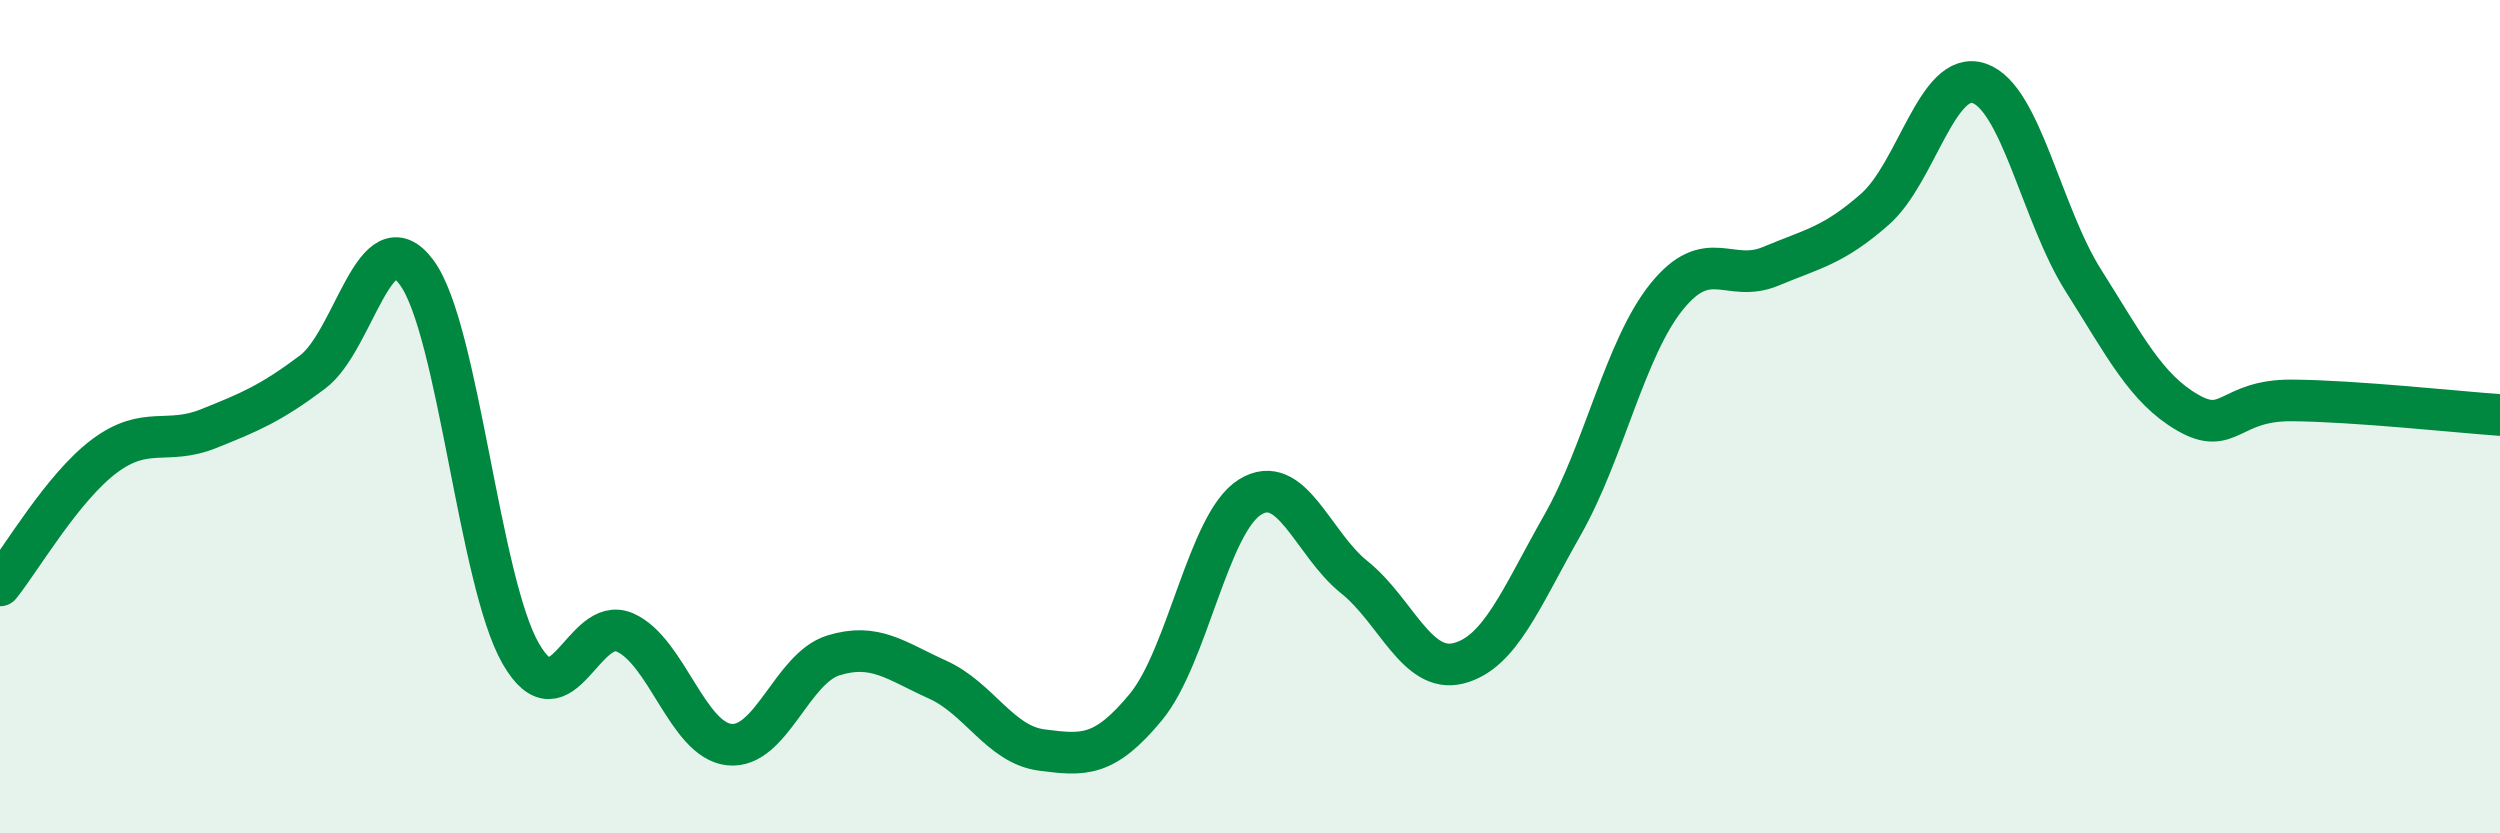
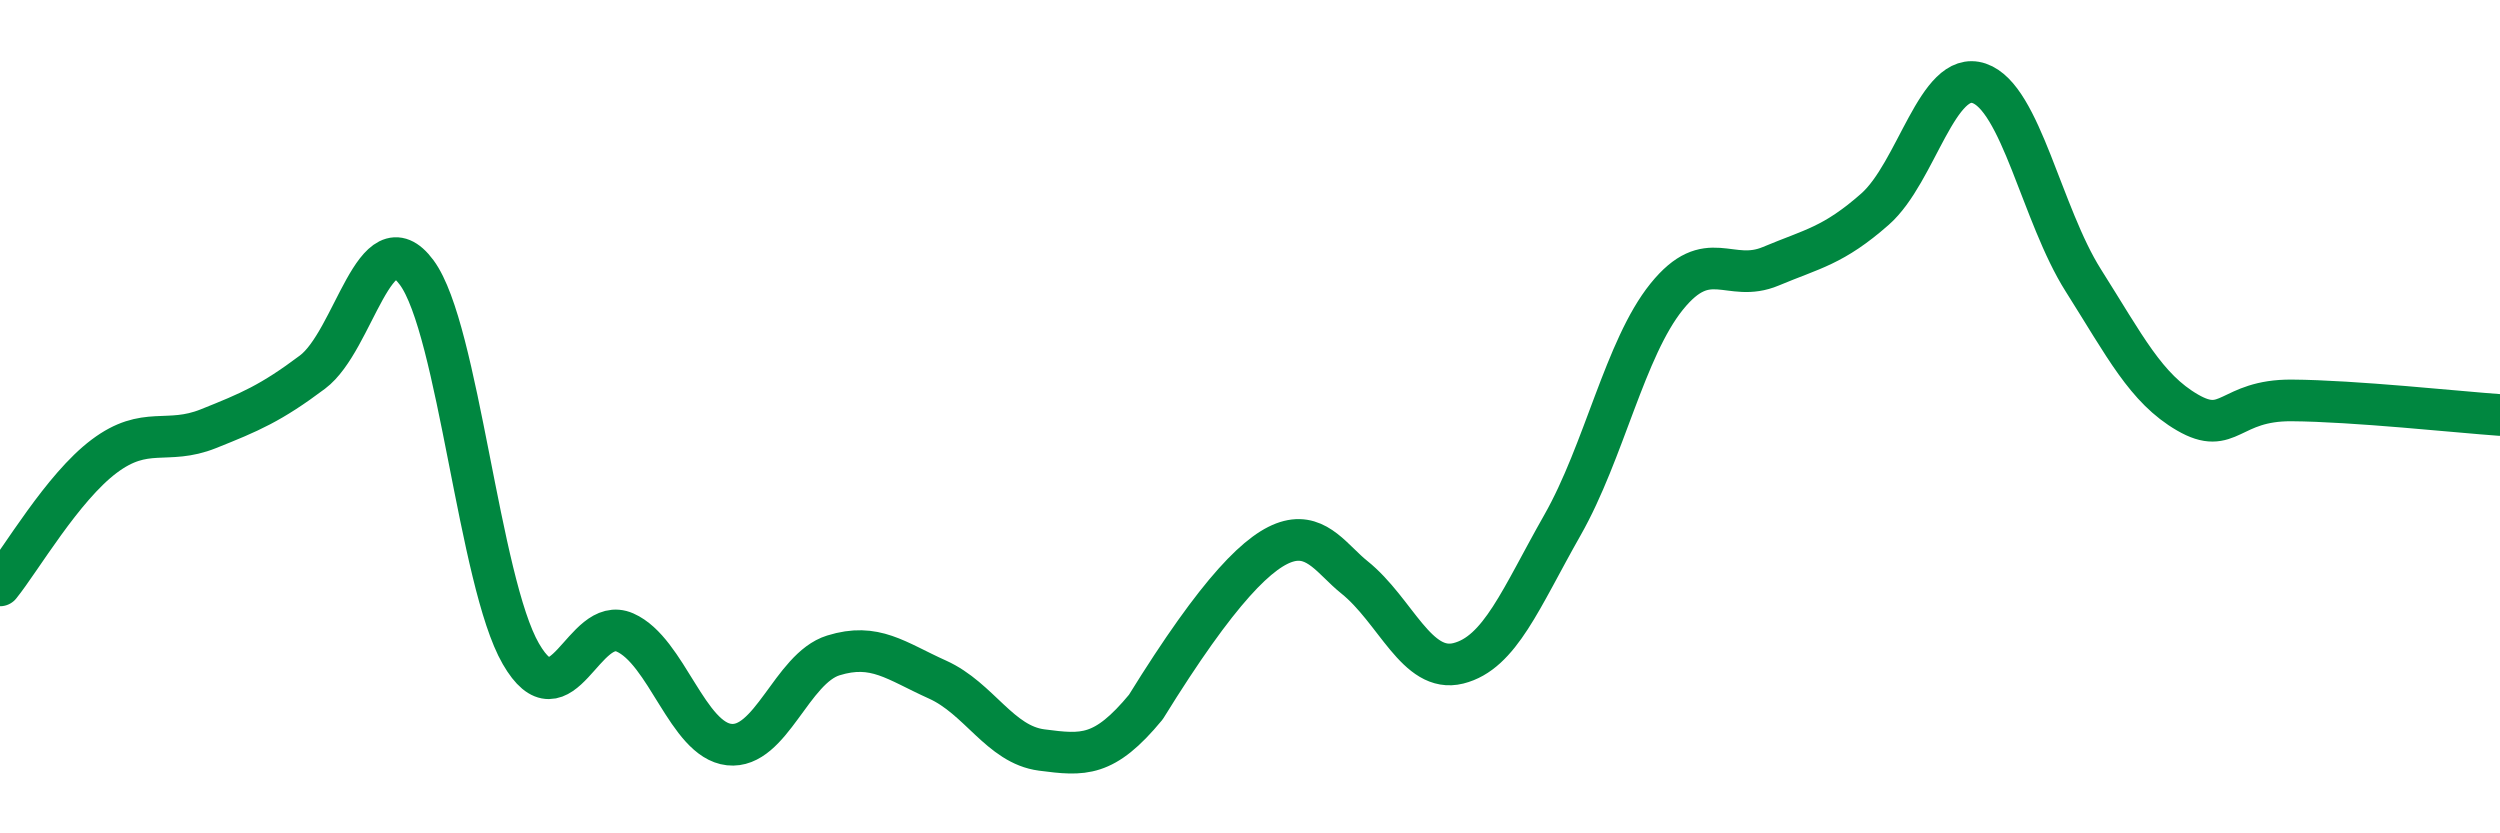
<svg xmlns="http://www.w3.org/2000/svg" width="60" height="20" viewBox="0 0 60 20">
-   <path d="M 0,14.05 C 0.5,13.43 1.5,11.7 2.5,10.95 C 3.5,10.2 4,10.69 5,10.29 C 6,9.89 6.5,9.68 7.5,8.93 C 8.5,8.18 9,5.19 10,6.54 C 11,7.89 11.5,13.96 12.5,15.69 C 13.5,17.42 14,14.74 15,15.18 C 16,15.62 16.5,17.76 17.5,17.87 C 18.5,17.98 19,16.04 20,15.73 C 21,15.42 21.5,15.86 22.5,16.31 C 23.5,16.76 24,17.87 25,18 C 26,18.13 26.5,18.18 27.5,16.97 C 28.5,15.76 29,12.55 30,11.93 C 31,11.31 31.5,13.05 32.5,13.85 C 33.5,14.65 34,16.17 35,15.92 C 36,15.67 36.5,14.36 37.5,12.6 C 38.5,10.84 39,8.36 40,7.12 C 41,5.88 41.5,6.81 42.5,6.39 C 43.5,5.97 44,5.9 45,5.02 C 46,4.14 46.5,1.66 47.5,2 C 48.5,2.34 49,5.15 50,6.73 C 51,8.31 51.5,9.32 52.5,9.9 C 53.5,10.48 53.5,9.6 55,9.61 C 56.5,9.62 59,9.89 60,9.96L60 20L0 20Z" fill="#008740" opacity="0.1" stroke-linecap="round" stroke-linejoin="round" />
-   <path d="M 0,14.05 C 0.5,13.43 1.5,11.7 2.5,10.95 C 3.5,10.2 4,10.69 5,10.29 C 6,9.89 6.5,9.68 7.5,8.93 C 8.5,8.18 9,5.19 10,6.54 C 11,7.89 11.5,13.96 12.5,15.69 C 13.5,17.42 14,14.74 15,15.18 C 16,15.62 16.5,17.76 17.5,17.87 C 18.5,17.98 19,16.04 20,15.73 C 21,15.42 21.5,15.86 22.5,16.31 C 23.5,16.76 24,17.87 25,18 C 26,18.13 26.5,18.18 27.5,16.97 C 28.5,15.76 29,12.55 30,11.93 C 31,11.31 31.5,13.05 32.5,13.85 C 33.5,14.65 34,16.17 35,15.92 C 36,15.67 36.5,14.36 37.5,12.6 C 38.5,10.84 39,8.36 40,7.12 C 41,5.88 41.5,6.81 42.5,6.39 C 43.5,5.97 44,5.9 45,5.02 C 46,4.14 46.5,1.66 47.5,2 C 48.5,2.34 49,5.15 50,6.73 C 51,8.31 51.5,9.32 52.5,9.9 C 53.5,10.48 53.5,9.6 55,9.61 C 56.5,9.62 59,9.89 60,9.96" stroke="#008740" stroke-width="1" fill="none" stroke-linecap="round" stroke-linejoin="round" />
+   <path d="M 0,14.05 C 0.5,13.43 1.5,11.7 2.5,10.95 C 3.5,10.2 4,10.69 5,10.29 C 6,9.89 6.5,9.68 7.5,8.93 C 8.5,8.18 9,5.19 10,6.54 C 11,7.89 11.5,13.96 12.5,15.69 C 13.5,17.42 14,14.74 15,15.18 C 16,15.62 16.5,17.76 17.5,17.87 C 18.5,17.98 19,16.04 20,15.73 C 21,15.42 21.5,15.86 22.5,16.31 C 23.5,16.76 24,17.87 25,18 C 26,18.13 26.5,18.18 27.5,16.97 C 31,11.31 31.5,13.05 32.5,13.85 C 33.5,14.65 34,16.17 35,15.92 C 36,15.67 36.5,14.36 37.5,12.6 C 38.5,10.84 39,8.36 40,7.12 C 41,5.88 41.5,6.81 42.5,6.39 C 43.5,5.97 44,5.9 45,5.02 C 46,4.14 46.5,1.66 47.5,2 C 48.5,2.34 49,5.15 50,6.73 C 51,8.31 51.5,9.32 52.5,9.9 C 53.5,10.48 53.5,9.6 55,9.61 C 56.5,9.62 59,9.89 60,9.96" stroke="#008740" stroke-width="1" fill="none" stroke-linecap="round" stroke-linejoin="round" />
</svg>